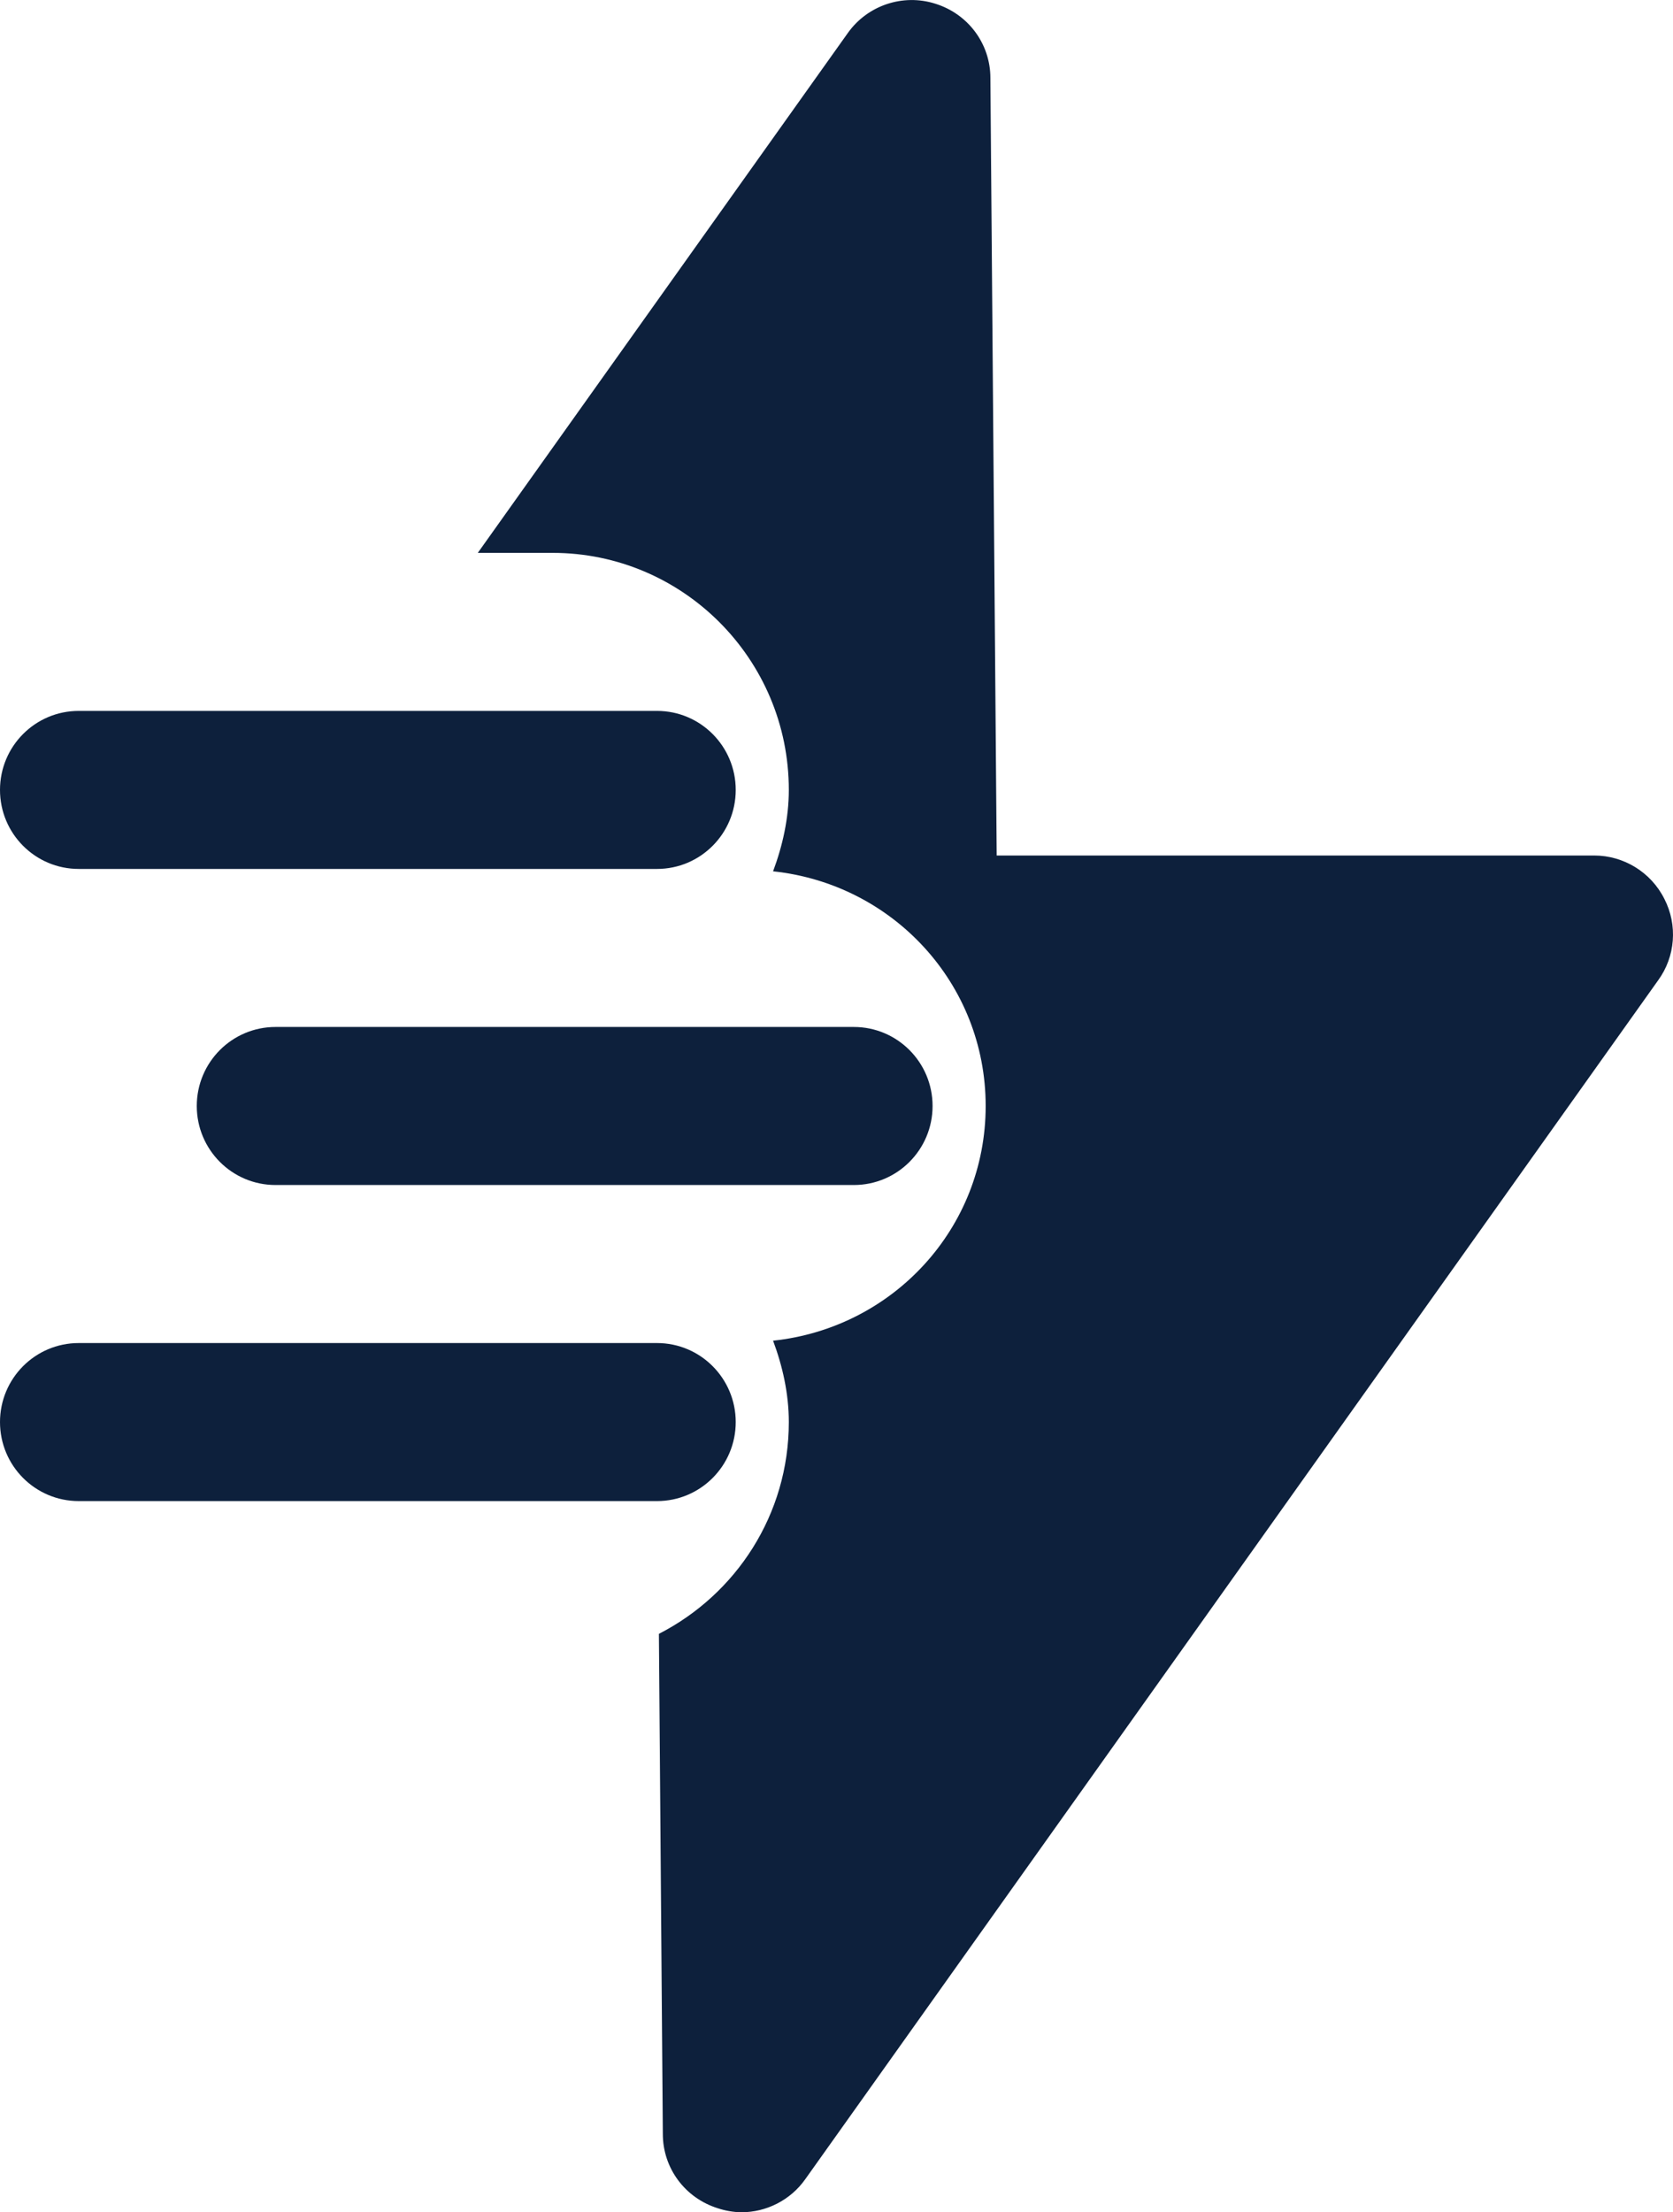
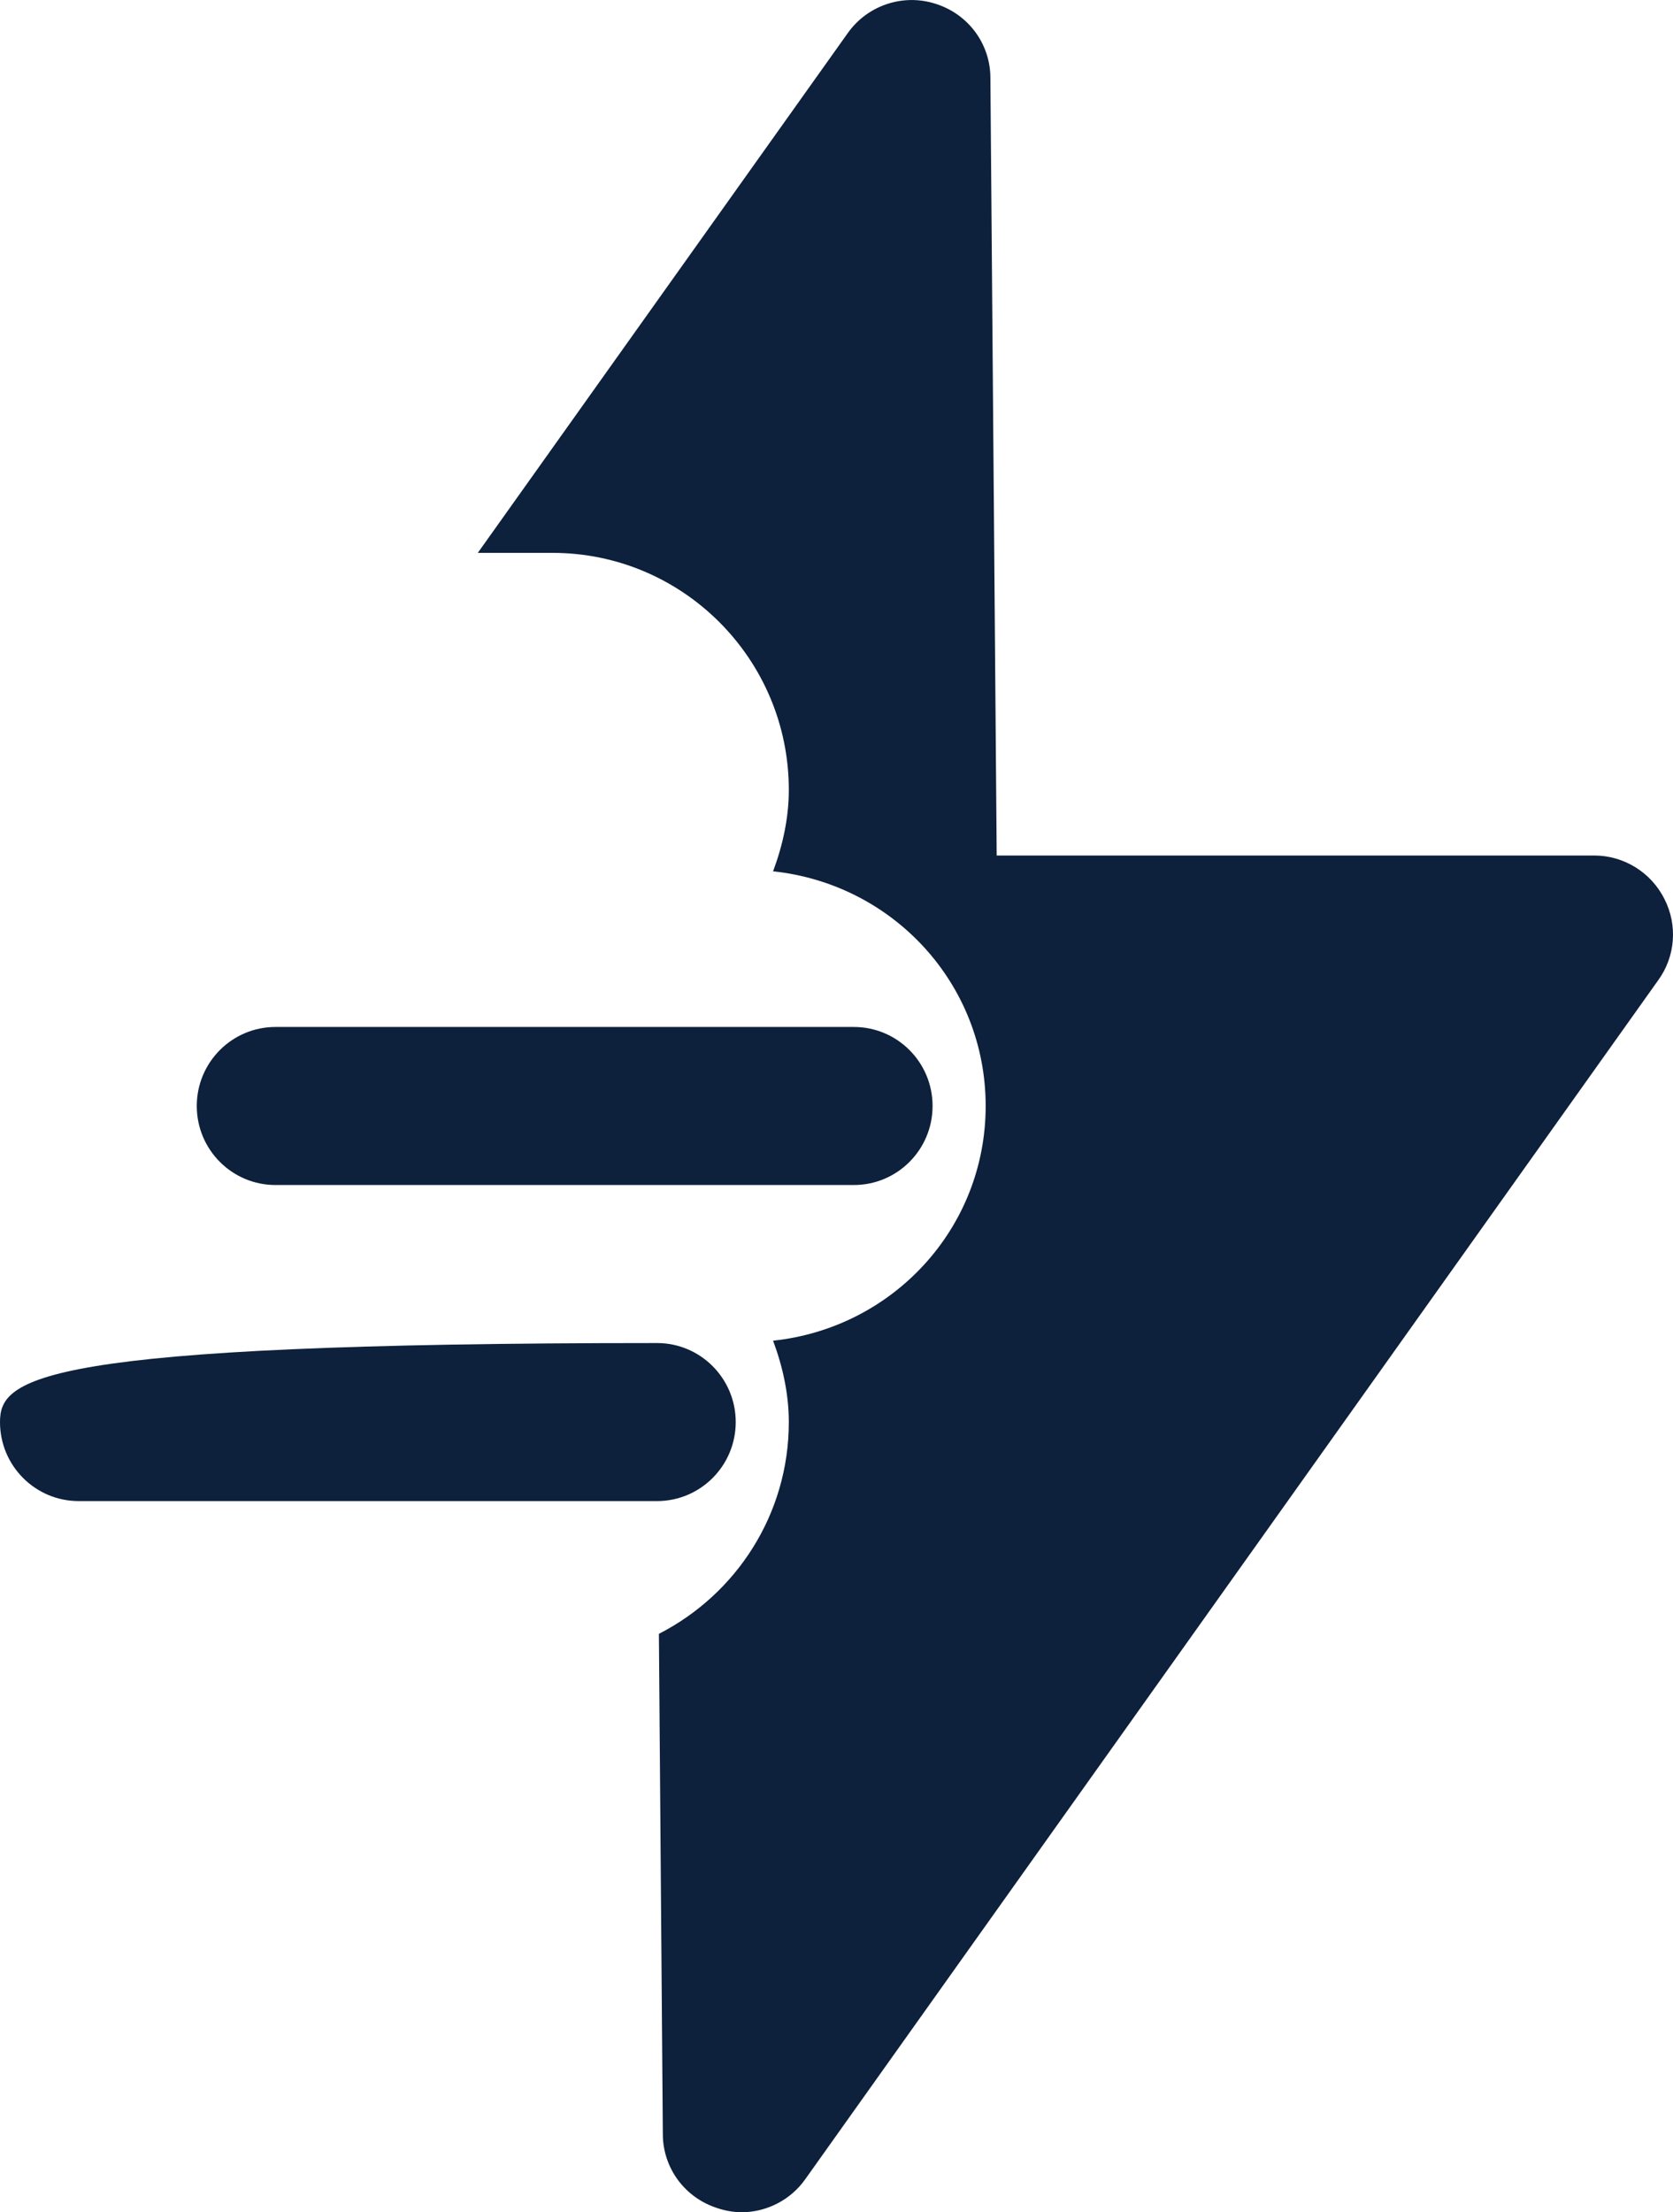
<svg xmlns="http://www.w3.org/2000/svg" width="357" height="472" viewBox="0 0 357 472" fill="none">
  <path d="M199.001 235.976C199.001 226.665 191.486 219.116 182.199 219.116H58.792C49.505 219.116 41.99 226.665 41.99 235.976C41.99 245.286 49.505 252.835 58.792 252.835H182.199C191.486 252.835 199.001 245.286 199.001 235.976Z" fill="#0D203C" />
-   <path d="M16.802 185.398H140.193C149.48 185.398 156.995 177.849 156.995 168.538C156.995 159.228 149.48 151.679 140.193 151.679H16.802C7.515 151.679 0 159.228 0 168.538C0 177.849 7.515 185.398 16.802 185.398Z" fill="#0D203C" />
-   <path d="M16.802 320.273H140.193C149.48 320.273 156.995 312.724 156.995 303.413C156.995 294.103 149.48 286.554 140.193 286.554H16.802C7.515 286.554 0 294.103 0 303.413C0 312.724 7.515 320.273 16.802 320.273Z" fill="#0D203C" />
+   <path d="M16.802 320.273H140.193C149.48 320.273 156.995 312.724 156.995 303.413C156.995 294.103 149.48 286.554 140.193 286.554C7.515 286.554 0 294.103 0 303.413C0 312.724 7.515 320.273 16.802 320.273Z" fill="#0D203C" />
  <path d="M168.326 168.54C168.326 174.609 166.982 180.51 164.965 185.905C190.505 188.602 210.331 209.845 210.331 235.977C210.331 262.109 190.505 283.352 164.965 286.049C166.982 291.444 168.326 297.345 168.326 303.414C168.326 323.139 157.068 340.168 140.602 348.597L141.442 455.317C141.442 462.567 146.147 468.973 153.204 471.165C154.716 471.67 156.564 472.008 158.244 472.008C163.453 472.008 168.661 469.478 171.854 464.927L353.822 209.17C357.519 204.112 358.022 197.369 355.166 191.805C352.309 186.073 346.429 182.533 340.212 182.533H212.683L211.339 16.637C211.339 9.387 206.634 2.981 199.578 0.789C192.688 -1.403 185.128 1.126 180.928 7.027L101.957 117.961H117.919C145.642 117.961 168.326 140.553 168.326 168.54Z" fill="#0D203C" />
</svg>